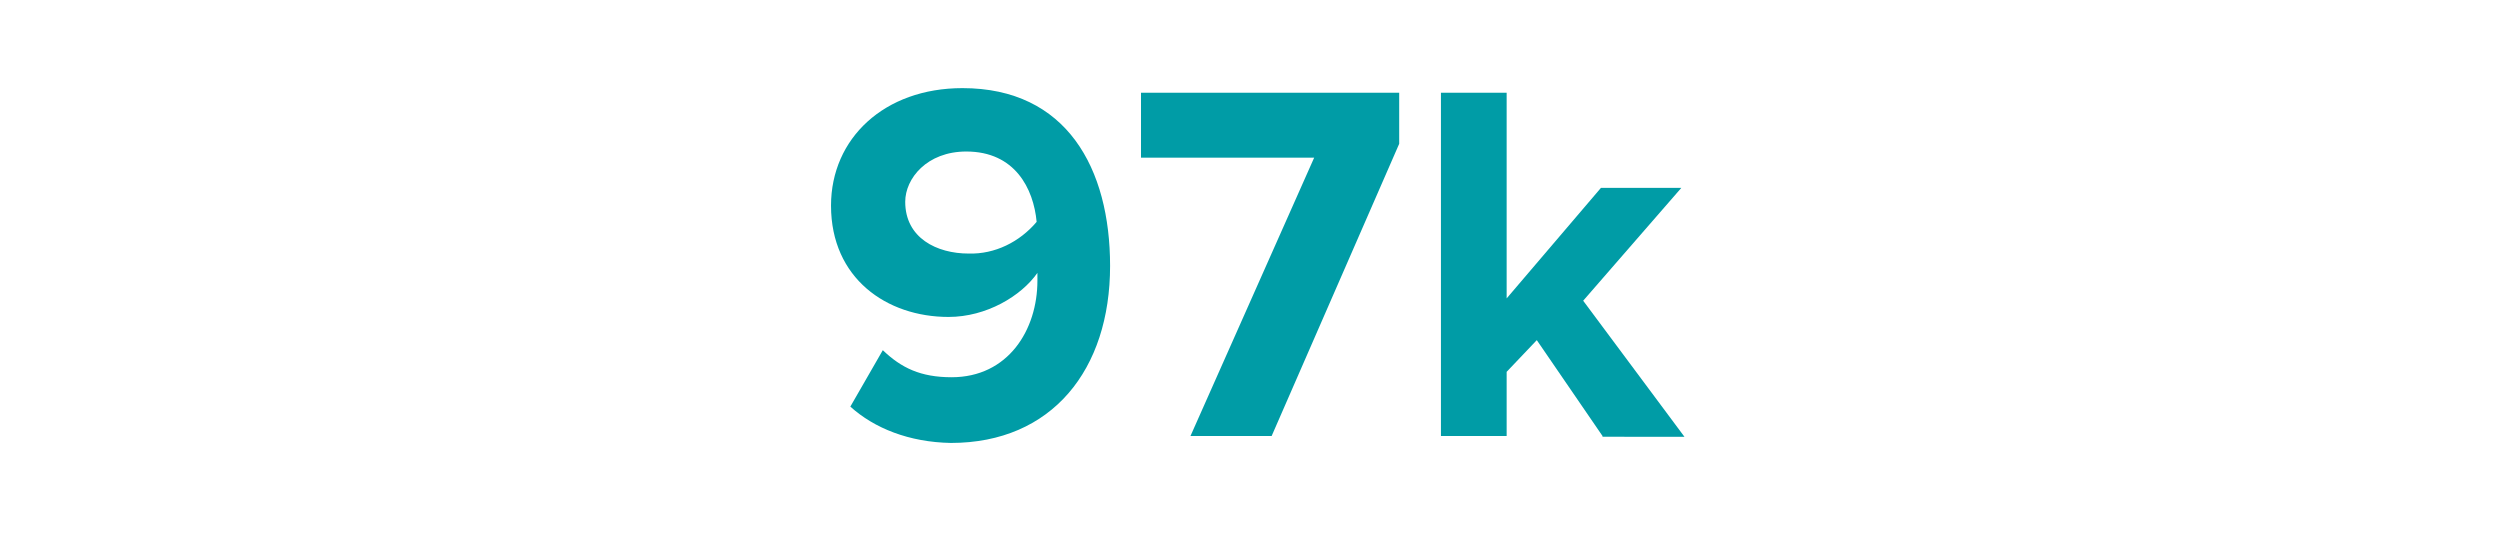
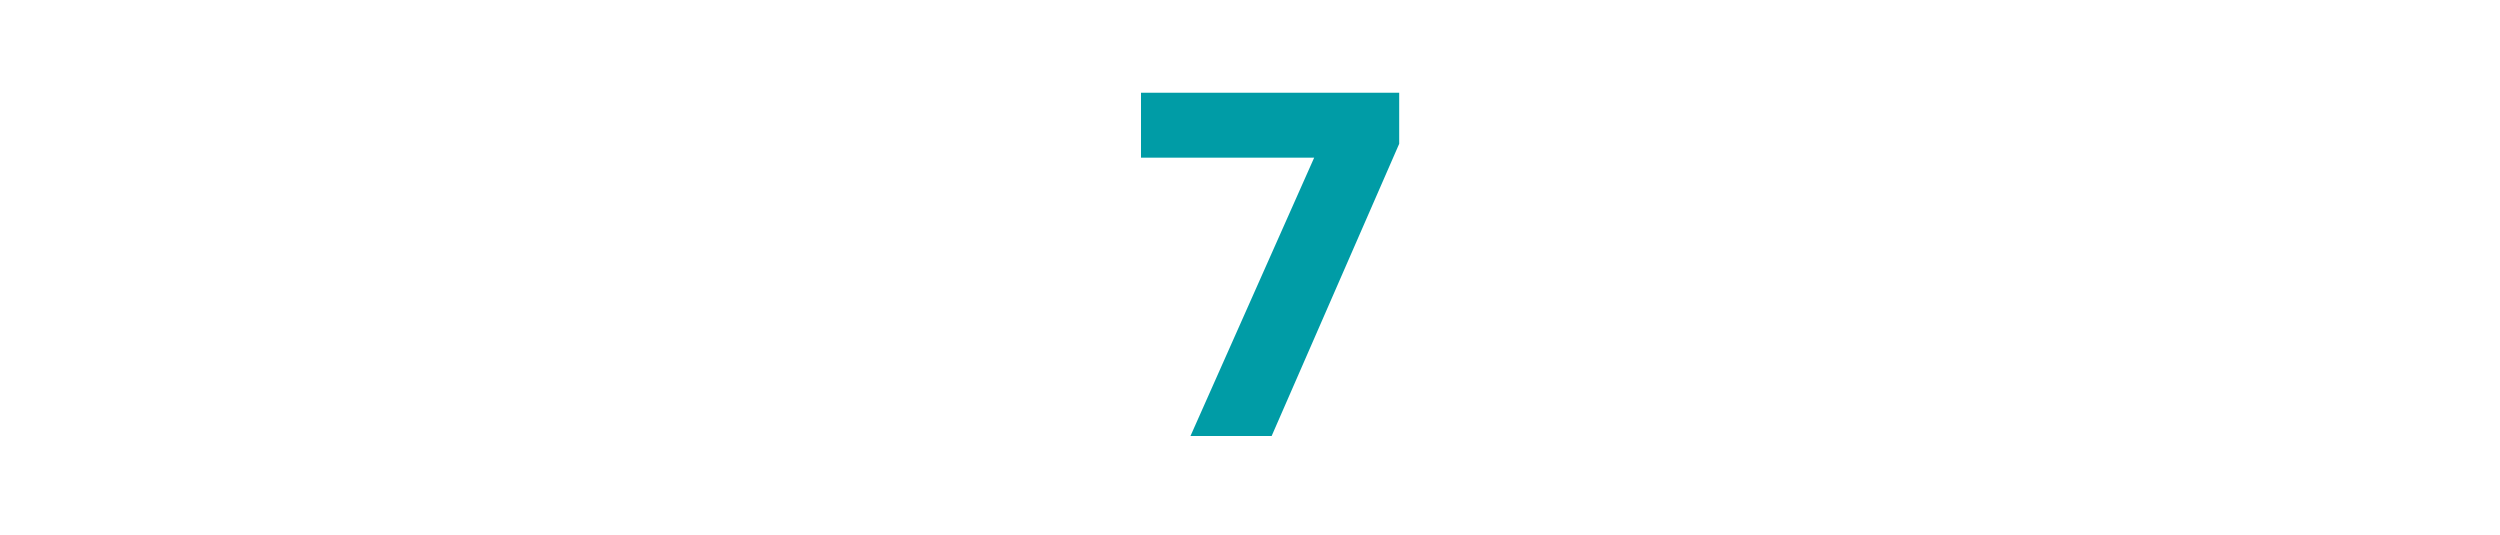
<svg xmlns="http://www.w3.org/2000/svg" version="1.1" id="Layer_1" x="0px" y="0px" viewBox="0 0 323.4 69.2" style="enable-background:new 0 0 323.4 69.2;" xml:space="preserve">
  <style type="text/css">
	.st0{enable-background:new    ;}
	.st1{fill:#009CA6;}
</style>
  <g id="Mockup">
</g>
  <g id="Solutions">
</g>
  <g id="Header">
</g>
  <g id="Insturctions">
</g>
  <g class="st0">
-     <path class="st1" d="M110,52.6l4.2-7.3c2.4,2.3,4.9,3.5,8.9,3.5c7.3,0,11.1-6.1,11.1-12.5c0-0.3,0-0.7,0-1c-2.1,3-6.6,5.7-11.5,5.7   c-8,0-15.2-5-15.2-14.4c0-8.7,6.9-15.2,17-15.2c13.5,0,19.1,10.4,19.1,23c0,13.4-7.5,22.9-20.6,22.9   C117.6,57.2,113.1,55.4,110,52.6z M134.1,28.7c-0.4-4.3-2.8-9.1-9.1-9.1c-5.1,0-7.9,3.5-7.9,6.5c0,4.7,4.1,6.7,8.2,6.7   C128.7,32.9,131.9,31.3,134.1,28.7z" />
    <path class="st1" d="M154,56.4L170,20.4h-22.4V12h33.4v6.6l-16.5,37.8H154z" />
-     <path class="st1" d="M207.3,56.4l-8.5-12.4l-3.9,4.1v8.3h-8.5V12h8.5v26.6l12.2-14.3h10.4l-12.7,14.6l13.1,17.6H207.3z" />
  </g>
</svg>